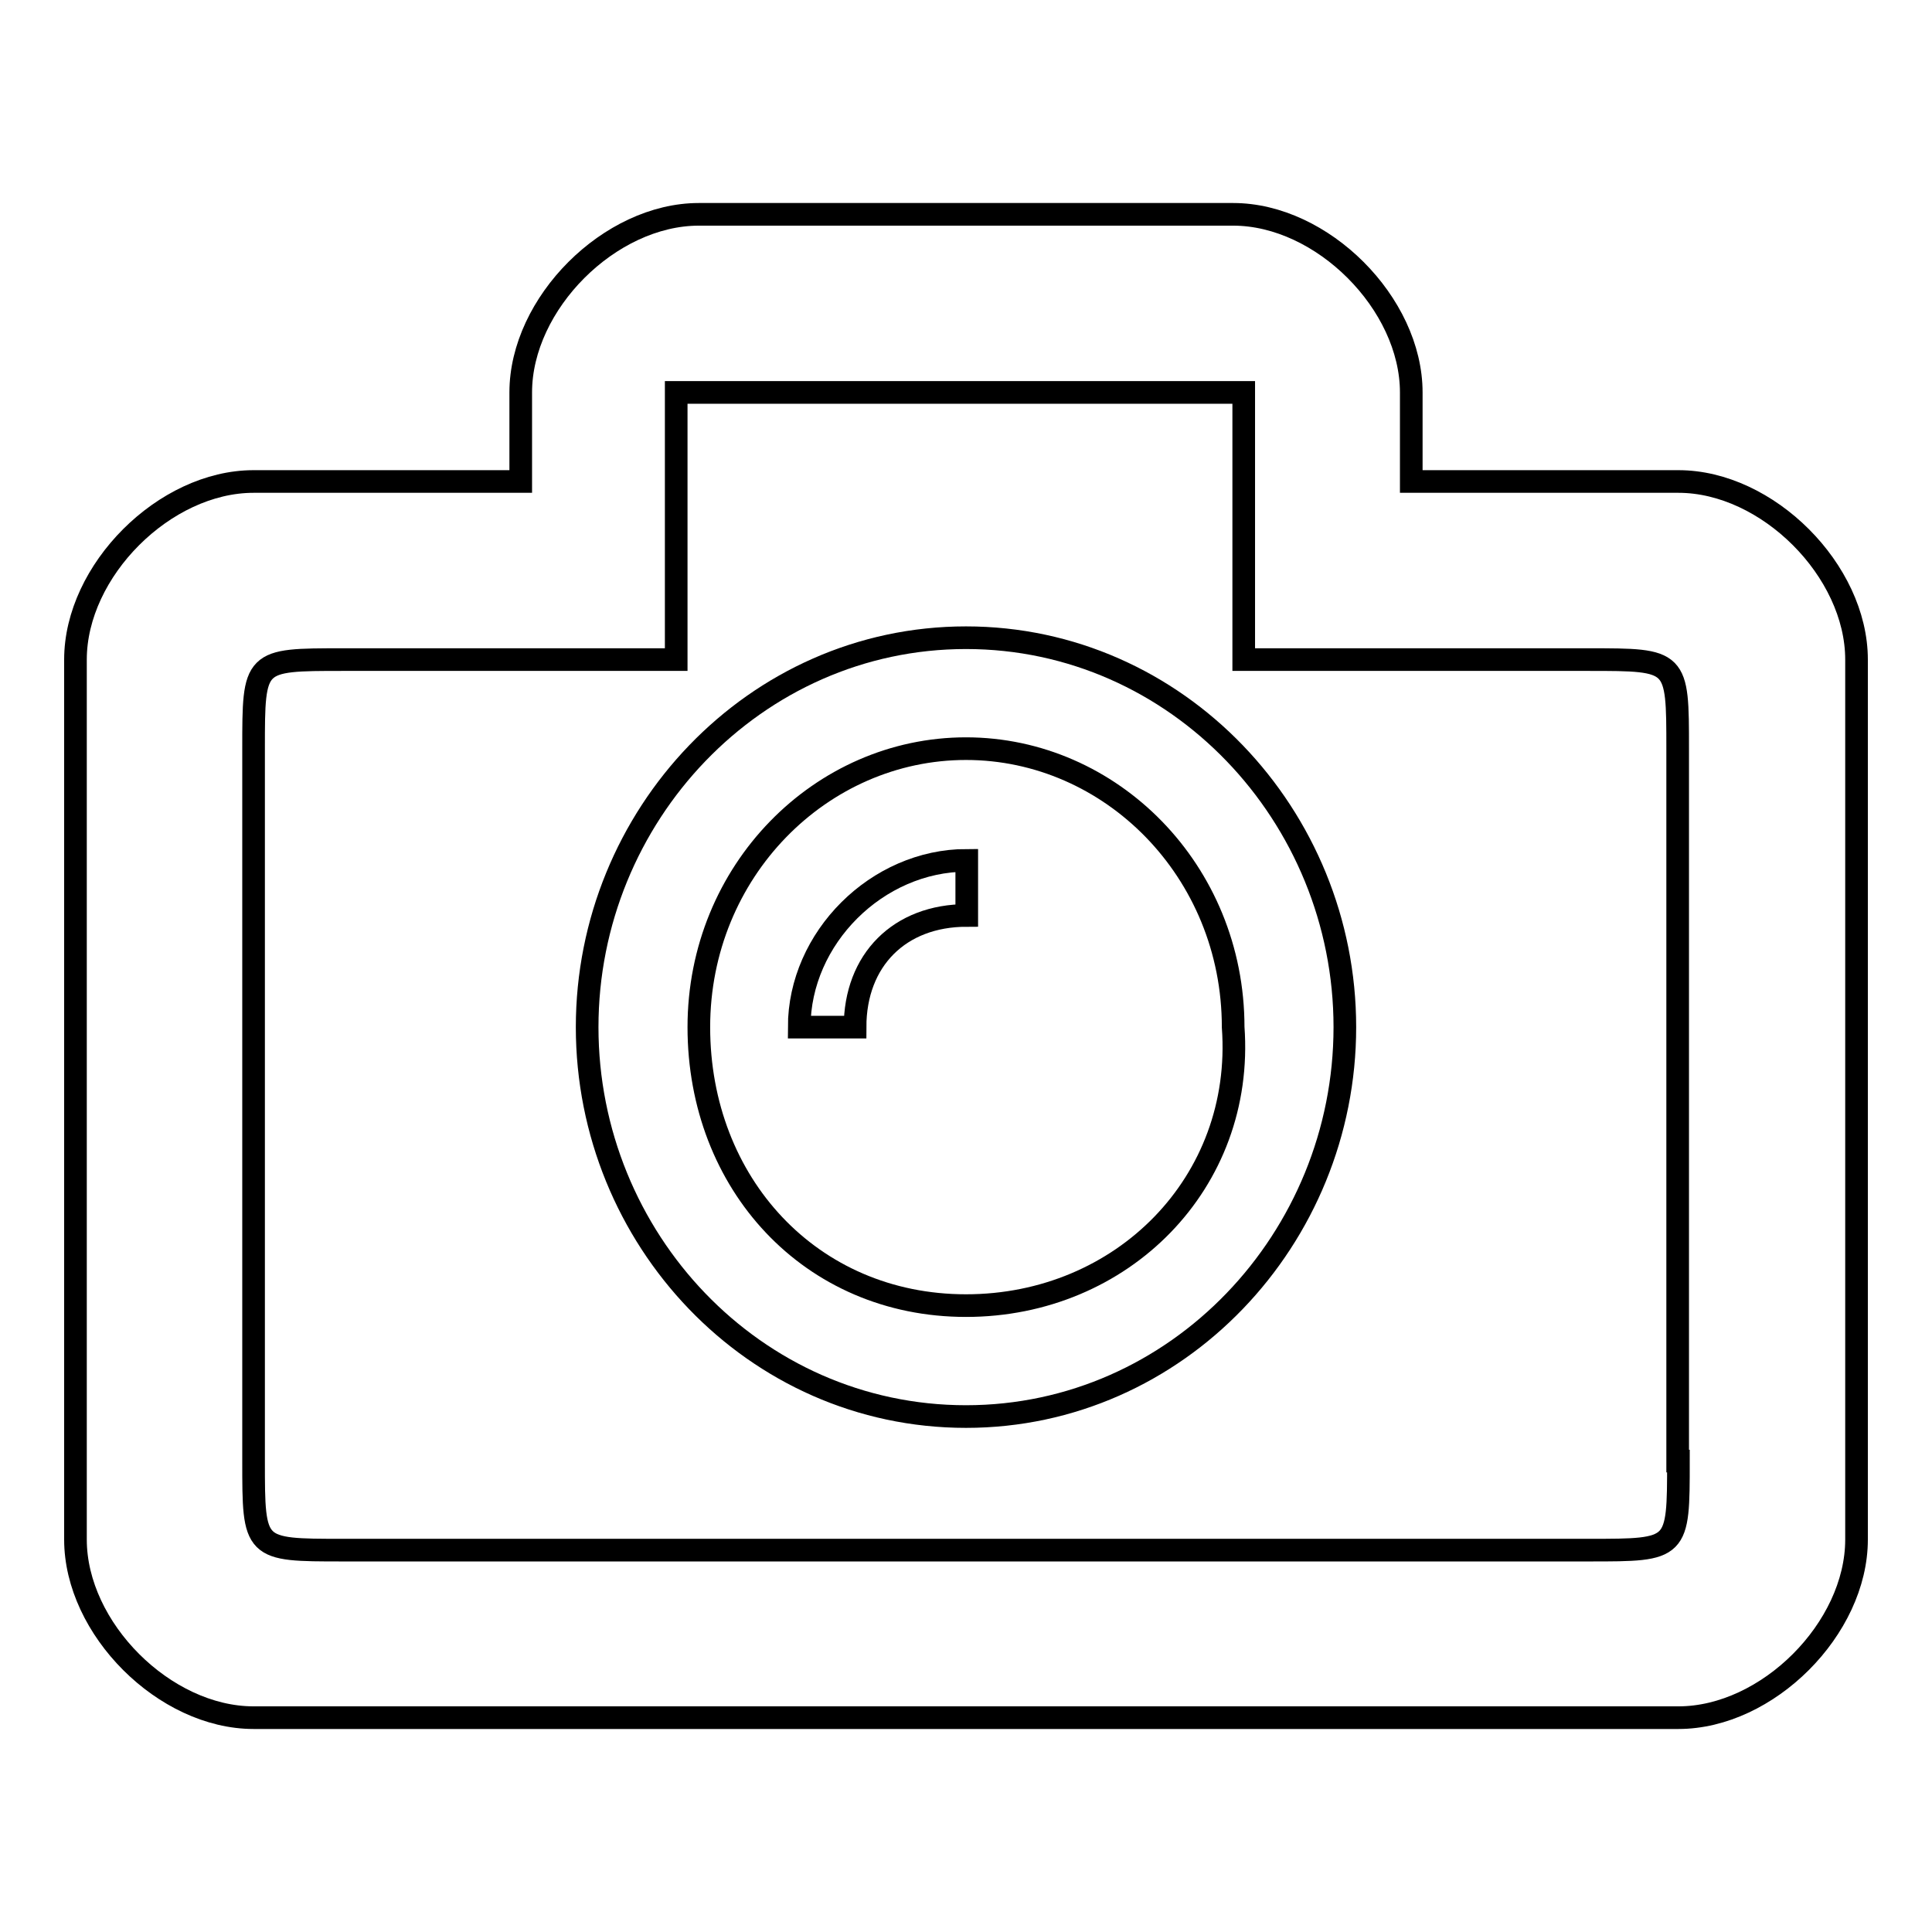
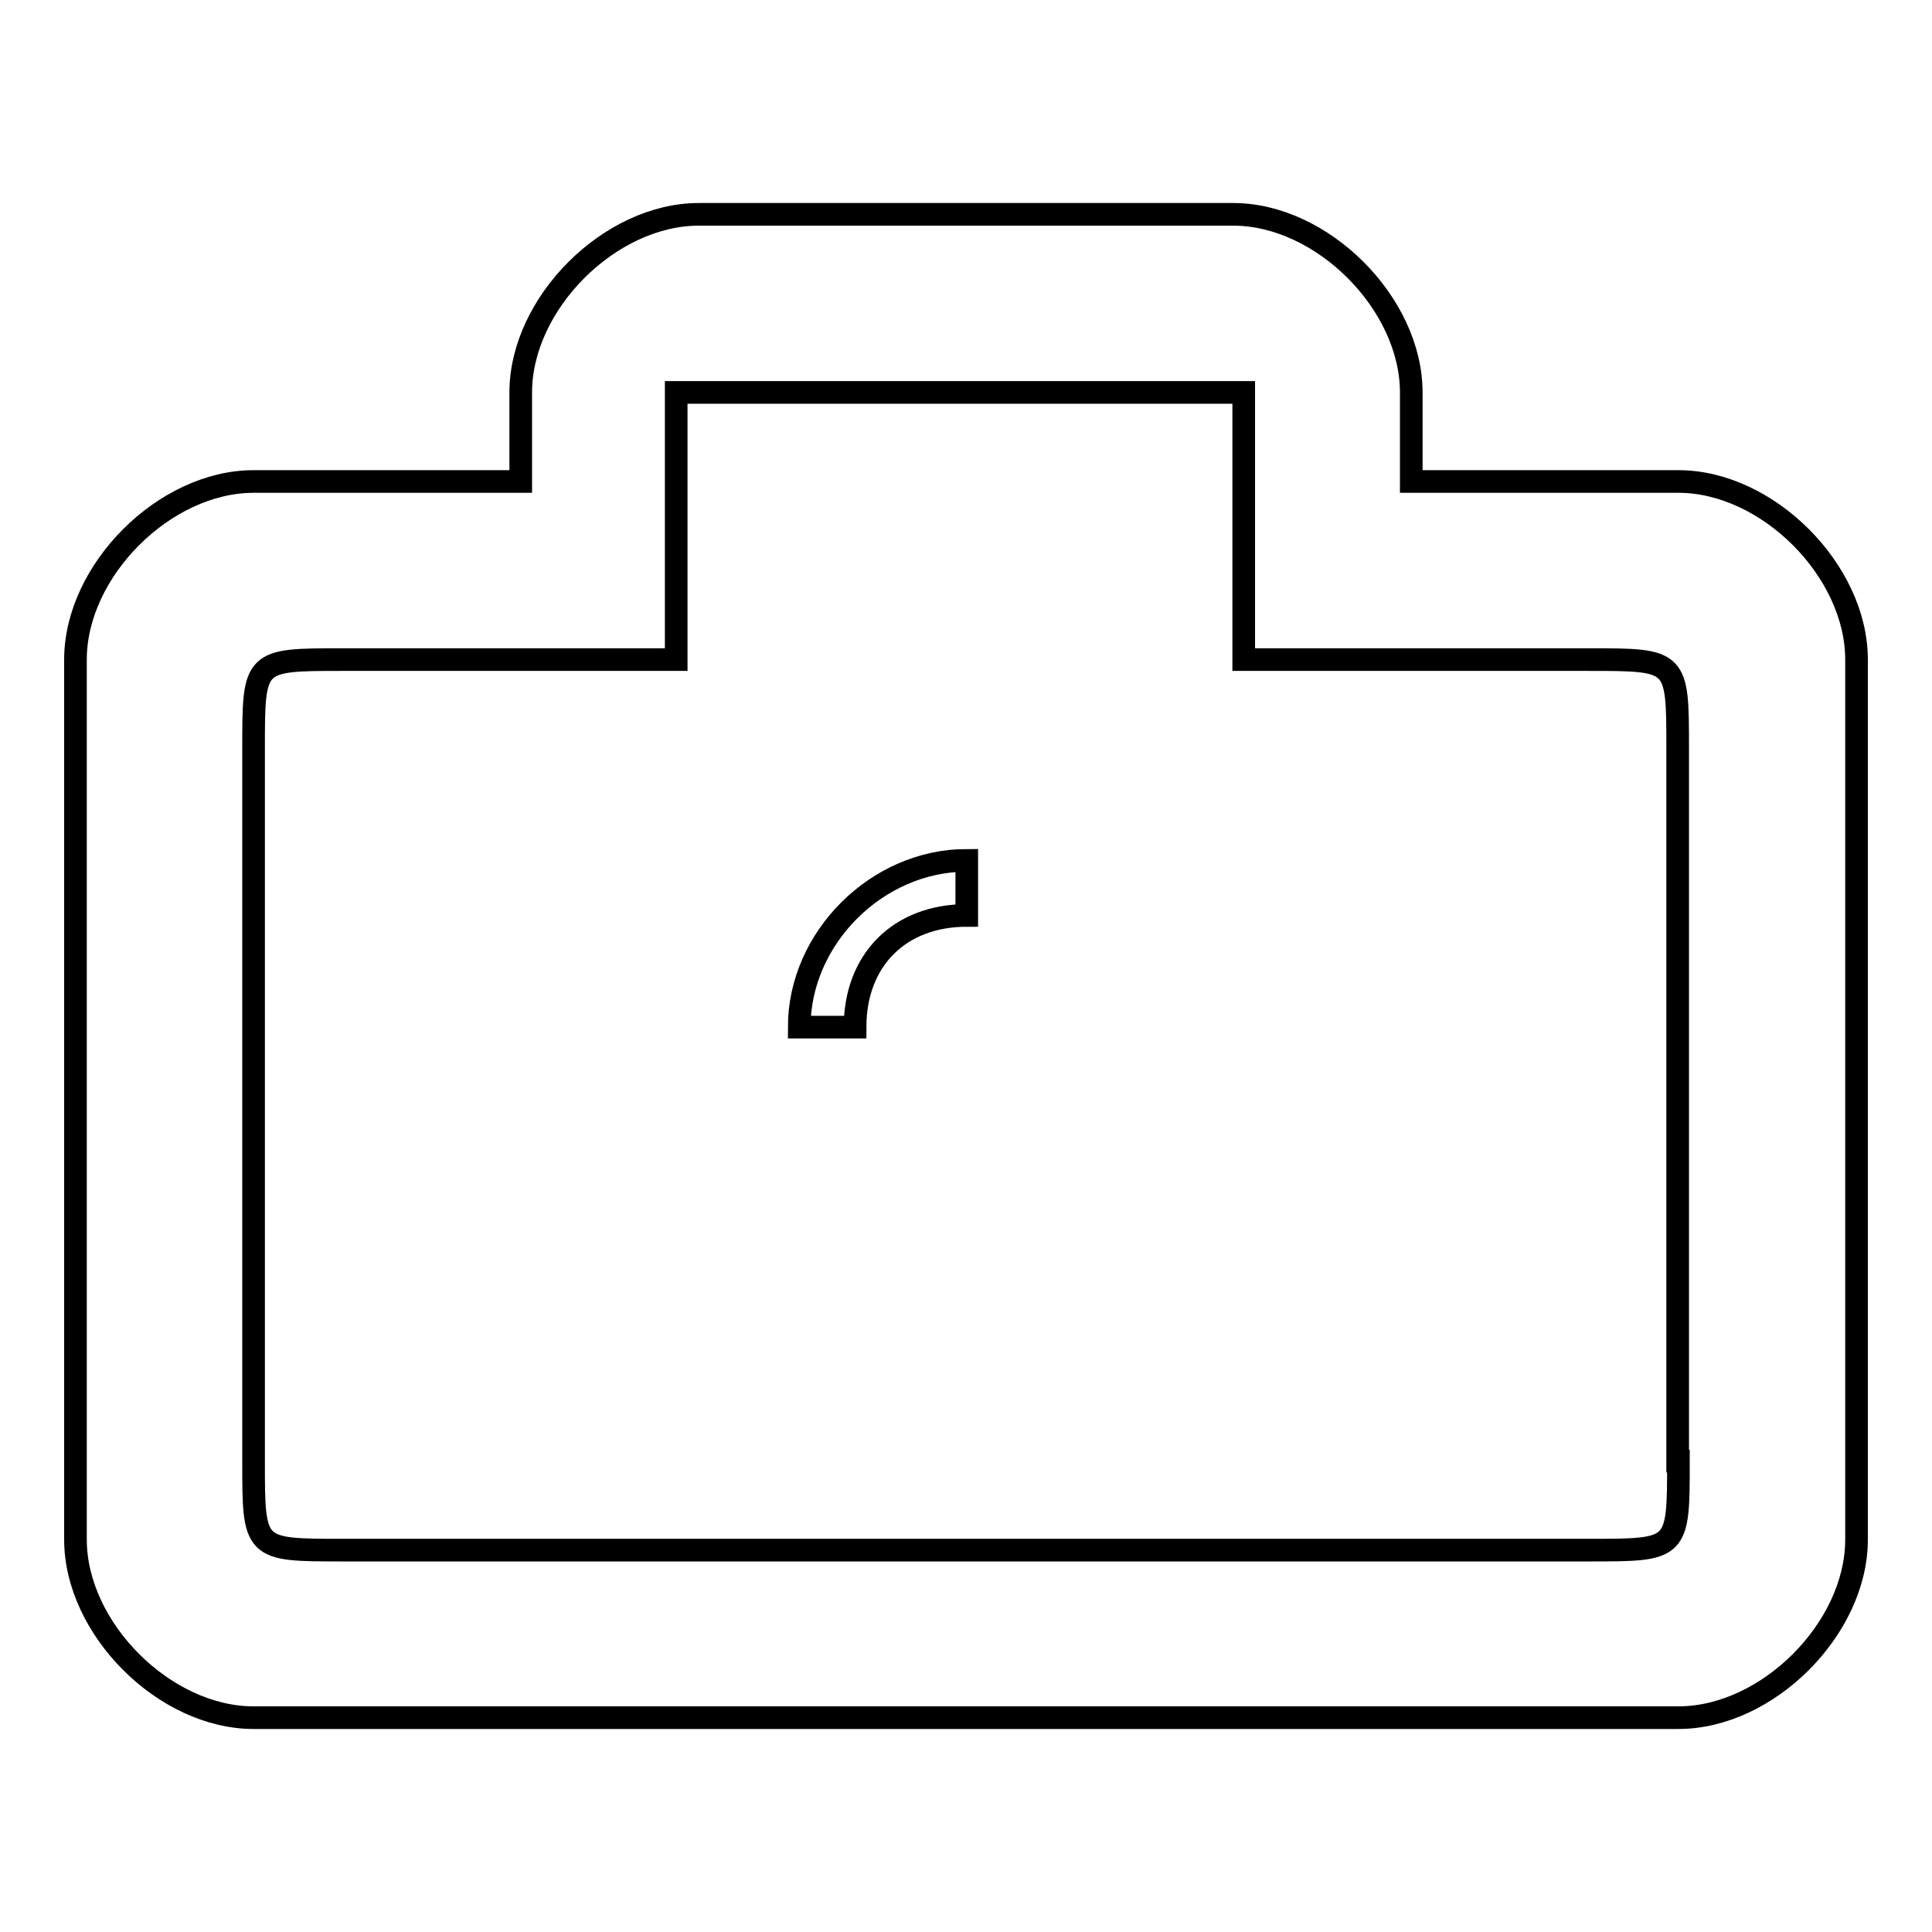
<svg xmlns="http://www.w3.org/2000/svg" version="1.1" x="0px" y="0px" viewBox="0 0 256 256" enable-background="new 0 0 256 256" xml:space="preserve">
  <g>
    <g>
      <path stroke-width="3" fill-opacity="0" stroke="#000000" d="M105.9,136.1h7.4c0-8.9,5.9-14.8,14.8-14.8V114C116.2,114,105.9,124.3,105.9,136.1z" />
      <path stroke-width="3" fill-opacity="0" stroke="#000000" d="M222.4,63.8H187V52c0-11.8-11.8-23.6-23.6-23.6H92.6C80.8,28.4,69,40.2,69,52v11.8H33.6C21.8,63.8,10,75.6,10,87.4V204c0,11.8,11.8,23.6,23.6,23.6h188.8c11.8,0,23.6-11.8,23.6-23.6V87.4C246,75.6,234.2,63.8,222.4,63.8z M222.4,193.6c0,11.8,0,11.8-11.8,11.8H45.4c-11.8,0-11.8,0-11.8-11.8V99.2c0-11.8,0-11.8,11.8-11.8h44.2V52h75.2v35.4h45.7c11.8,0,11.8,0,11.8,11.8V193.6z" />
-       <path stroke-width="3" fill-opacity="0" stroke="#000000" d="M128,84.5c-28,0-50.2,23.6-50.2,51.6c0,28,22.1,51.6,50.2,51.6c28,0,50.2-23.6,50.2-51.6C178.2,108.1,156,84.5,128,84.5z M128,173c-20.6,0-35.4-16.2-35.4-36.9c0-20.7,16.2-36.9,35.4-36.9c19.2,0,35.4,16.2,35.4,36.9C164.9,156.7,148.7,173,128,173z" />
    </g>
  </g>
</svg>